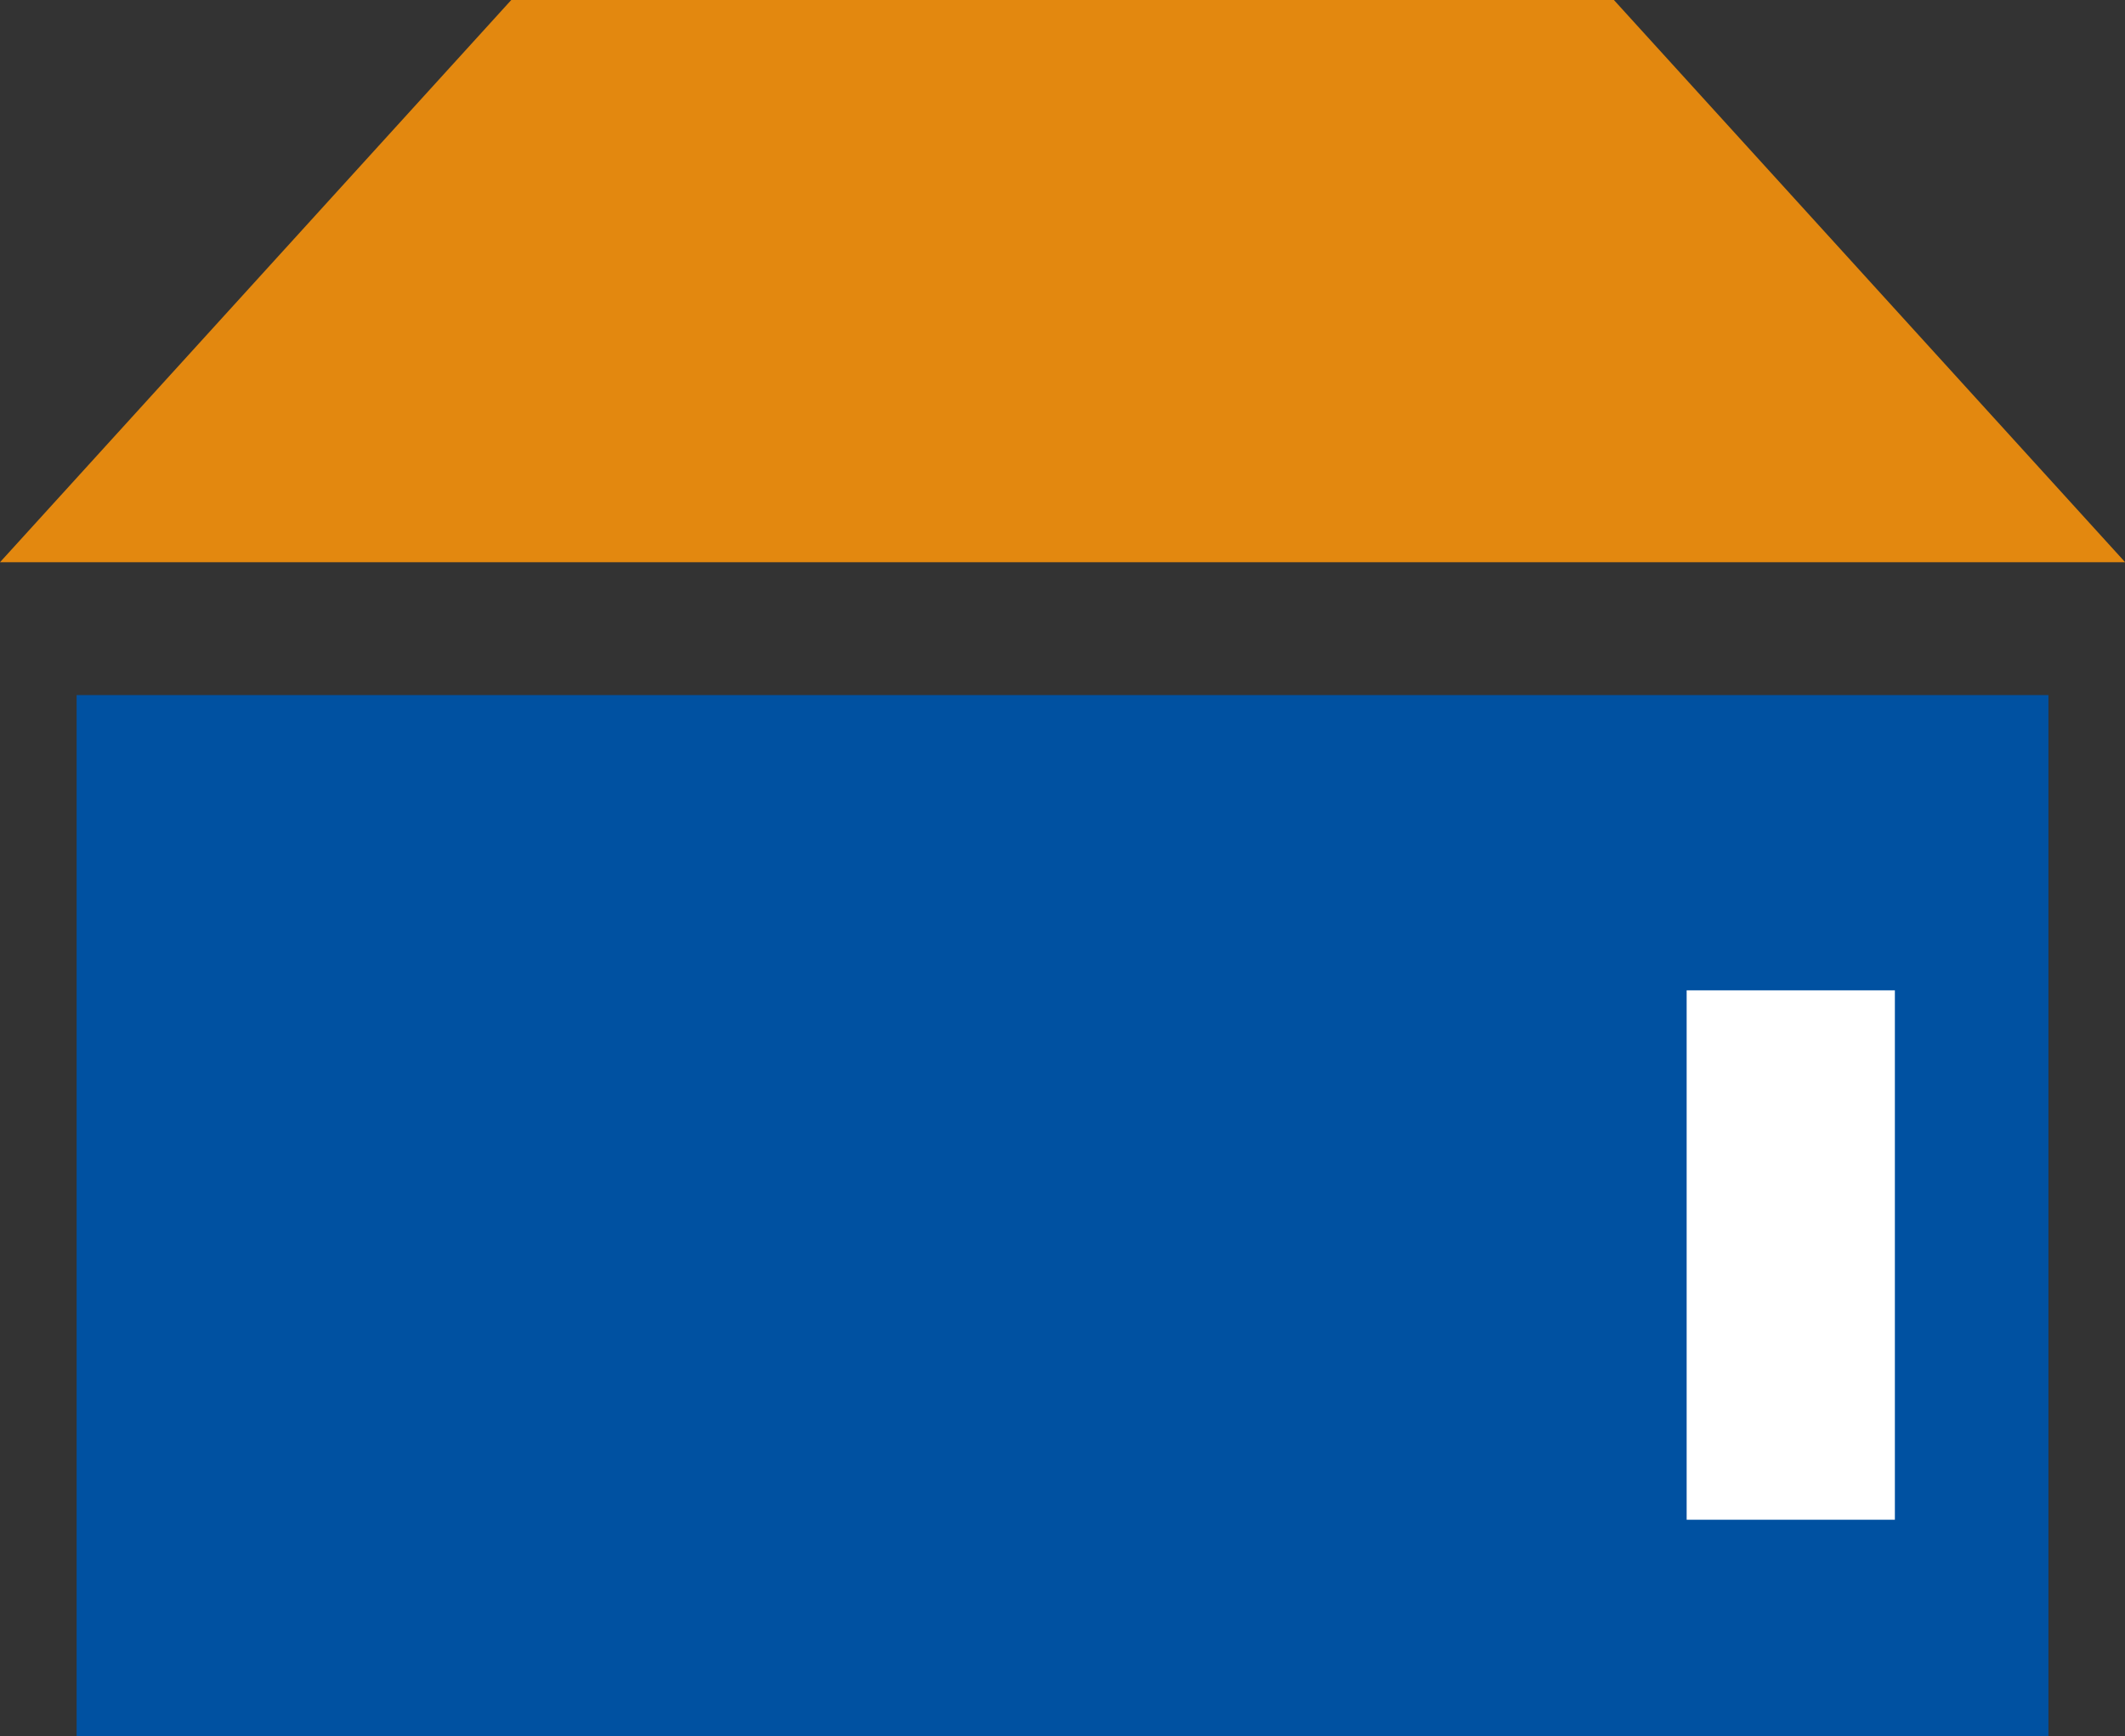
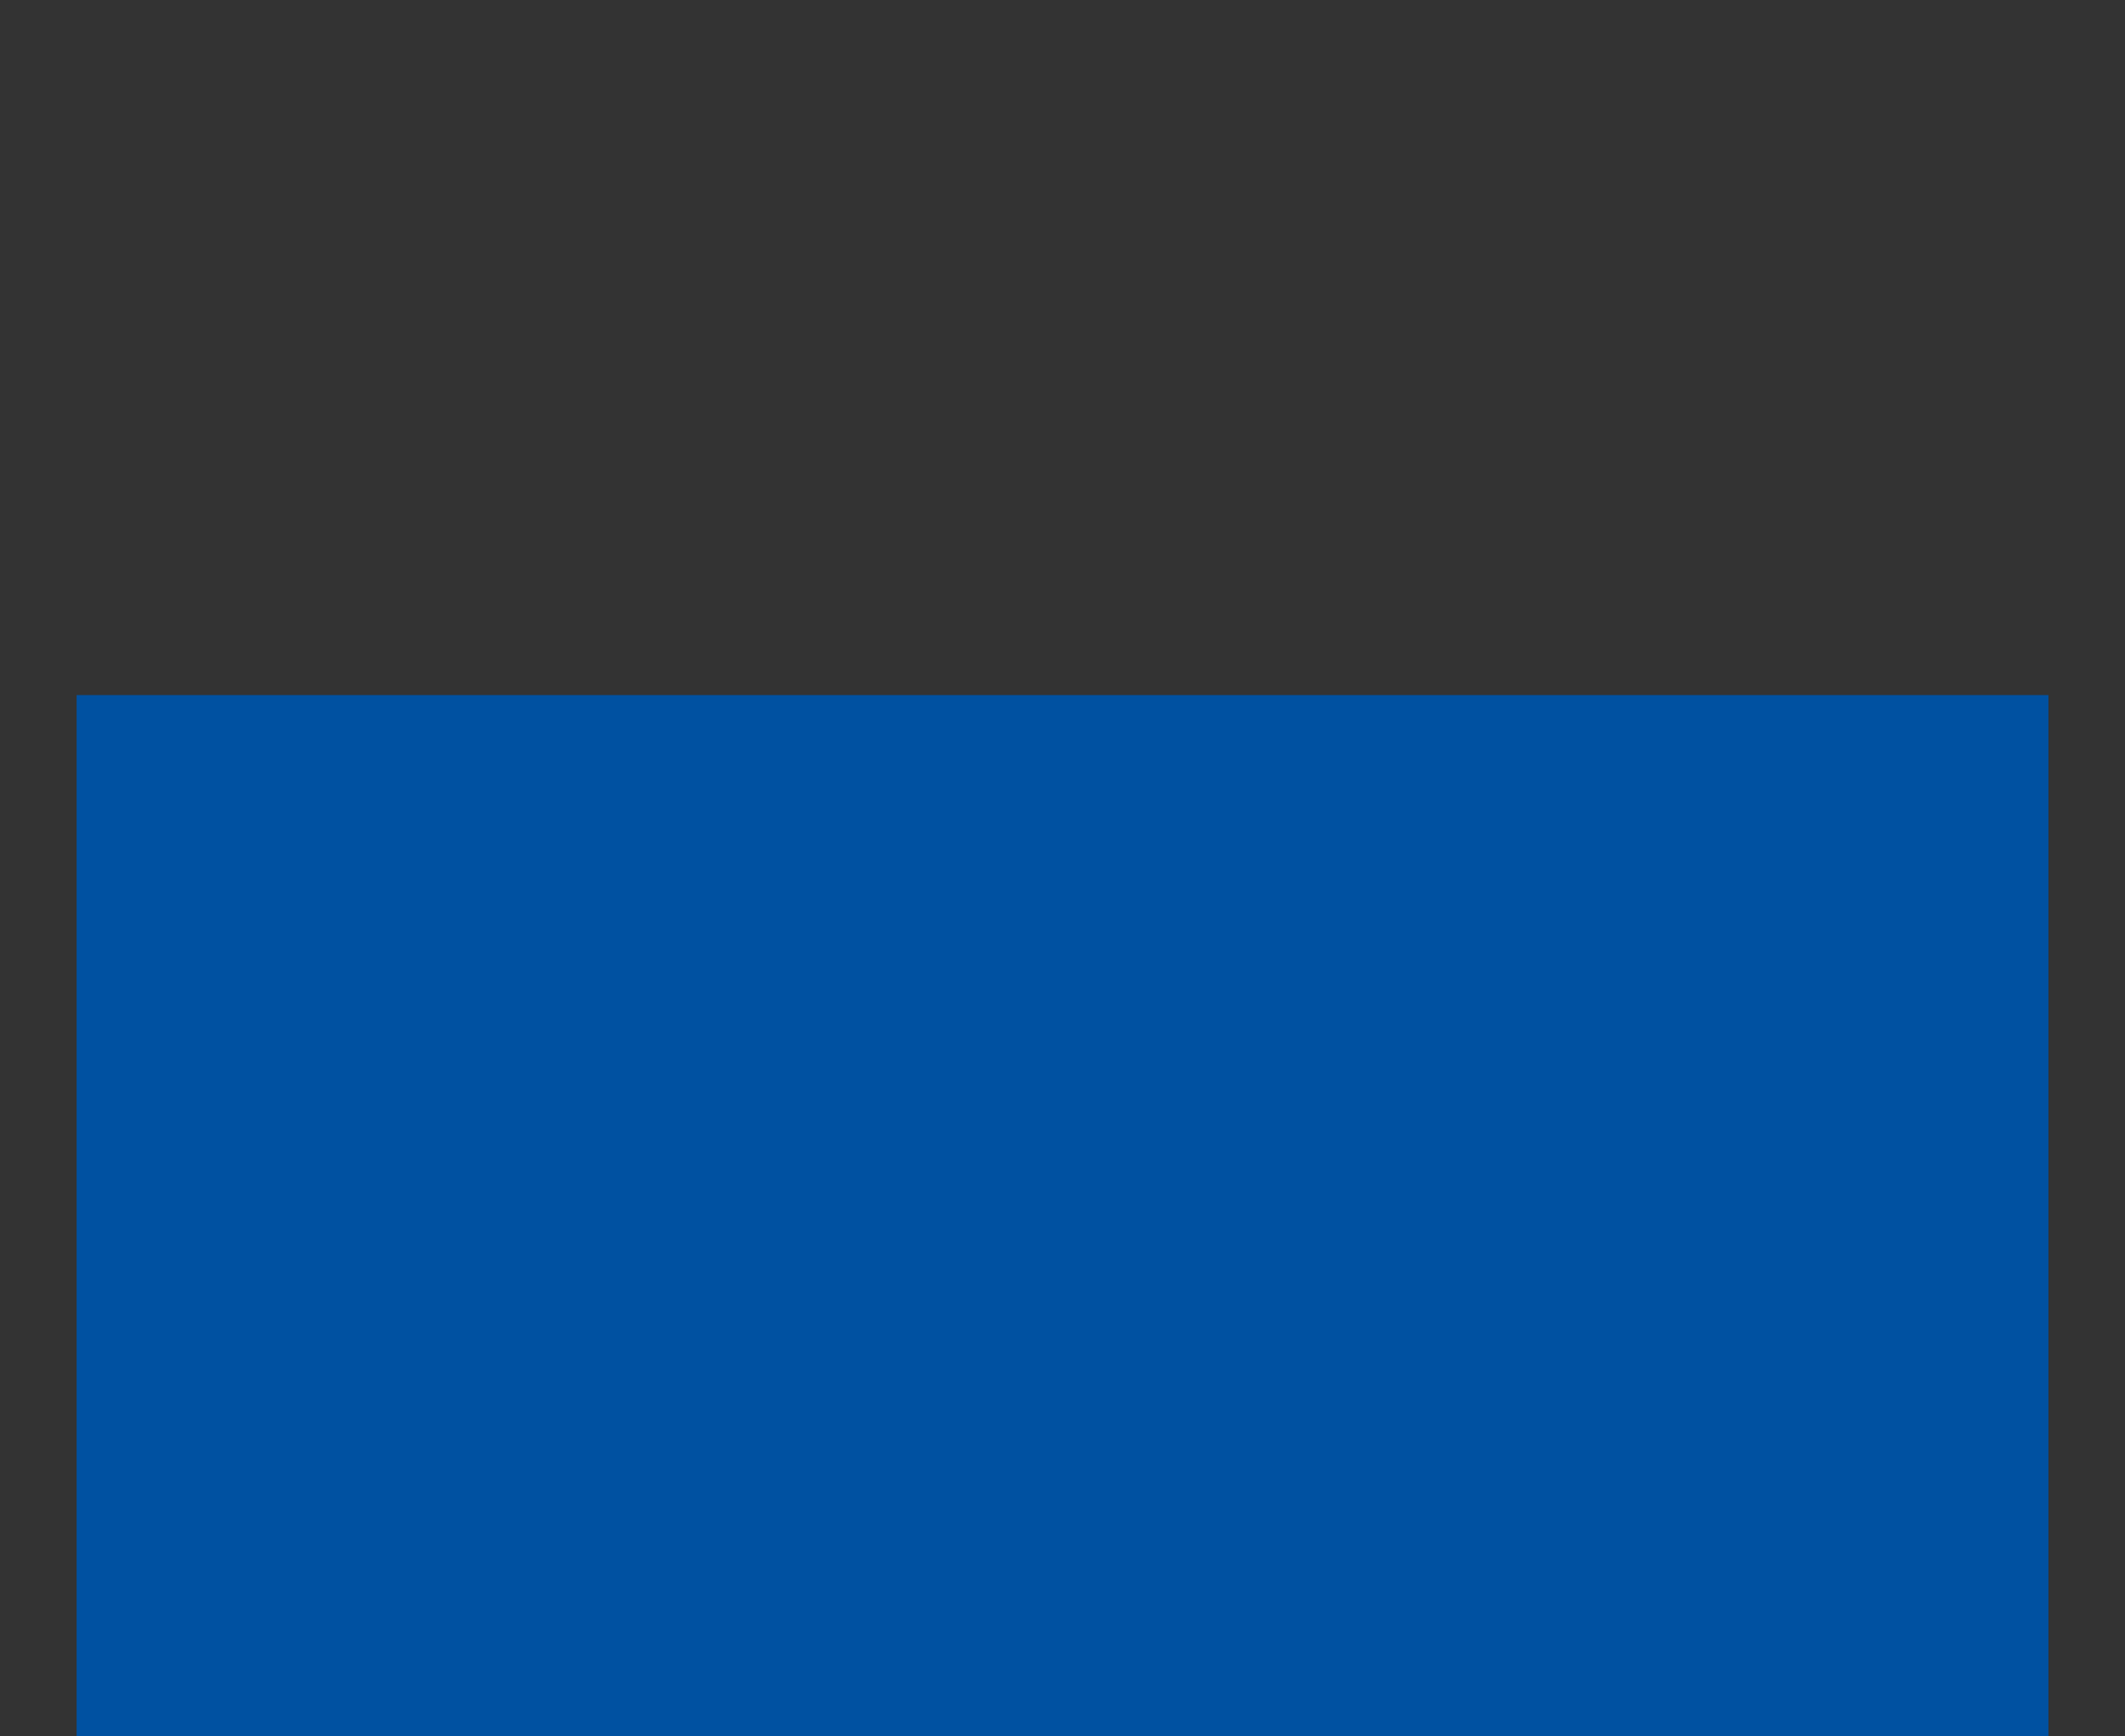
<svg xmlns="http://www.w3.org/2000/svg" width="65.663" height="53.64" viewBox="0 0 65.663 53.64">
  <rect x="0" y="0" width="65.663" height="53.64" fill="#333333" stroke="none" />
  <g transform="translate(-375.078 -548.93)">
    <g transform="translate(377.445 570.405)">
      <path d="M383.116,564.353v32.165h60.93V564.353Z" transform="translate(-383.116 -564.353)" fill="#0051a1" />
    </g>
-     <path d="M375.078,566.3l15.8-17.372h34.068l15.8,17.372H375.078" fill="#e3880f" />
    <g transform="translate(427.196 579.526)">
-       <rect width="6.434" height="16.356" fill="#fff" />
-     </g>
+       </g>
  </g>
</svg>